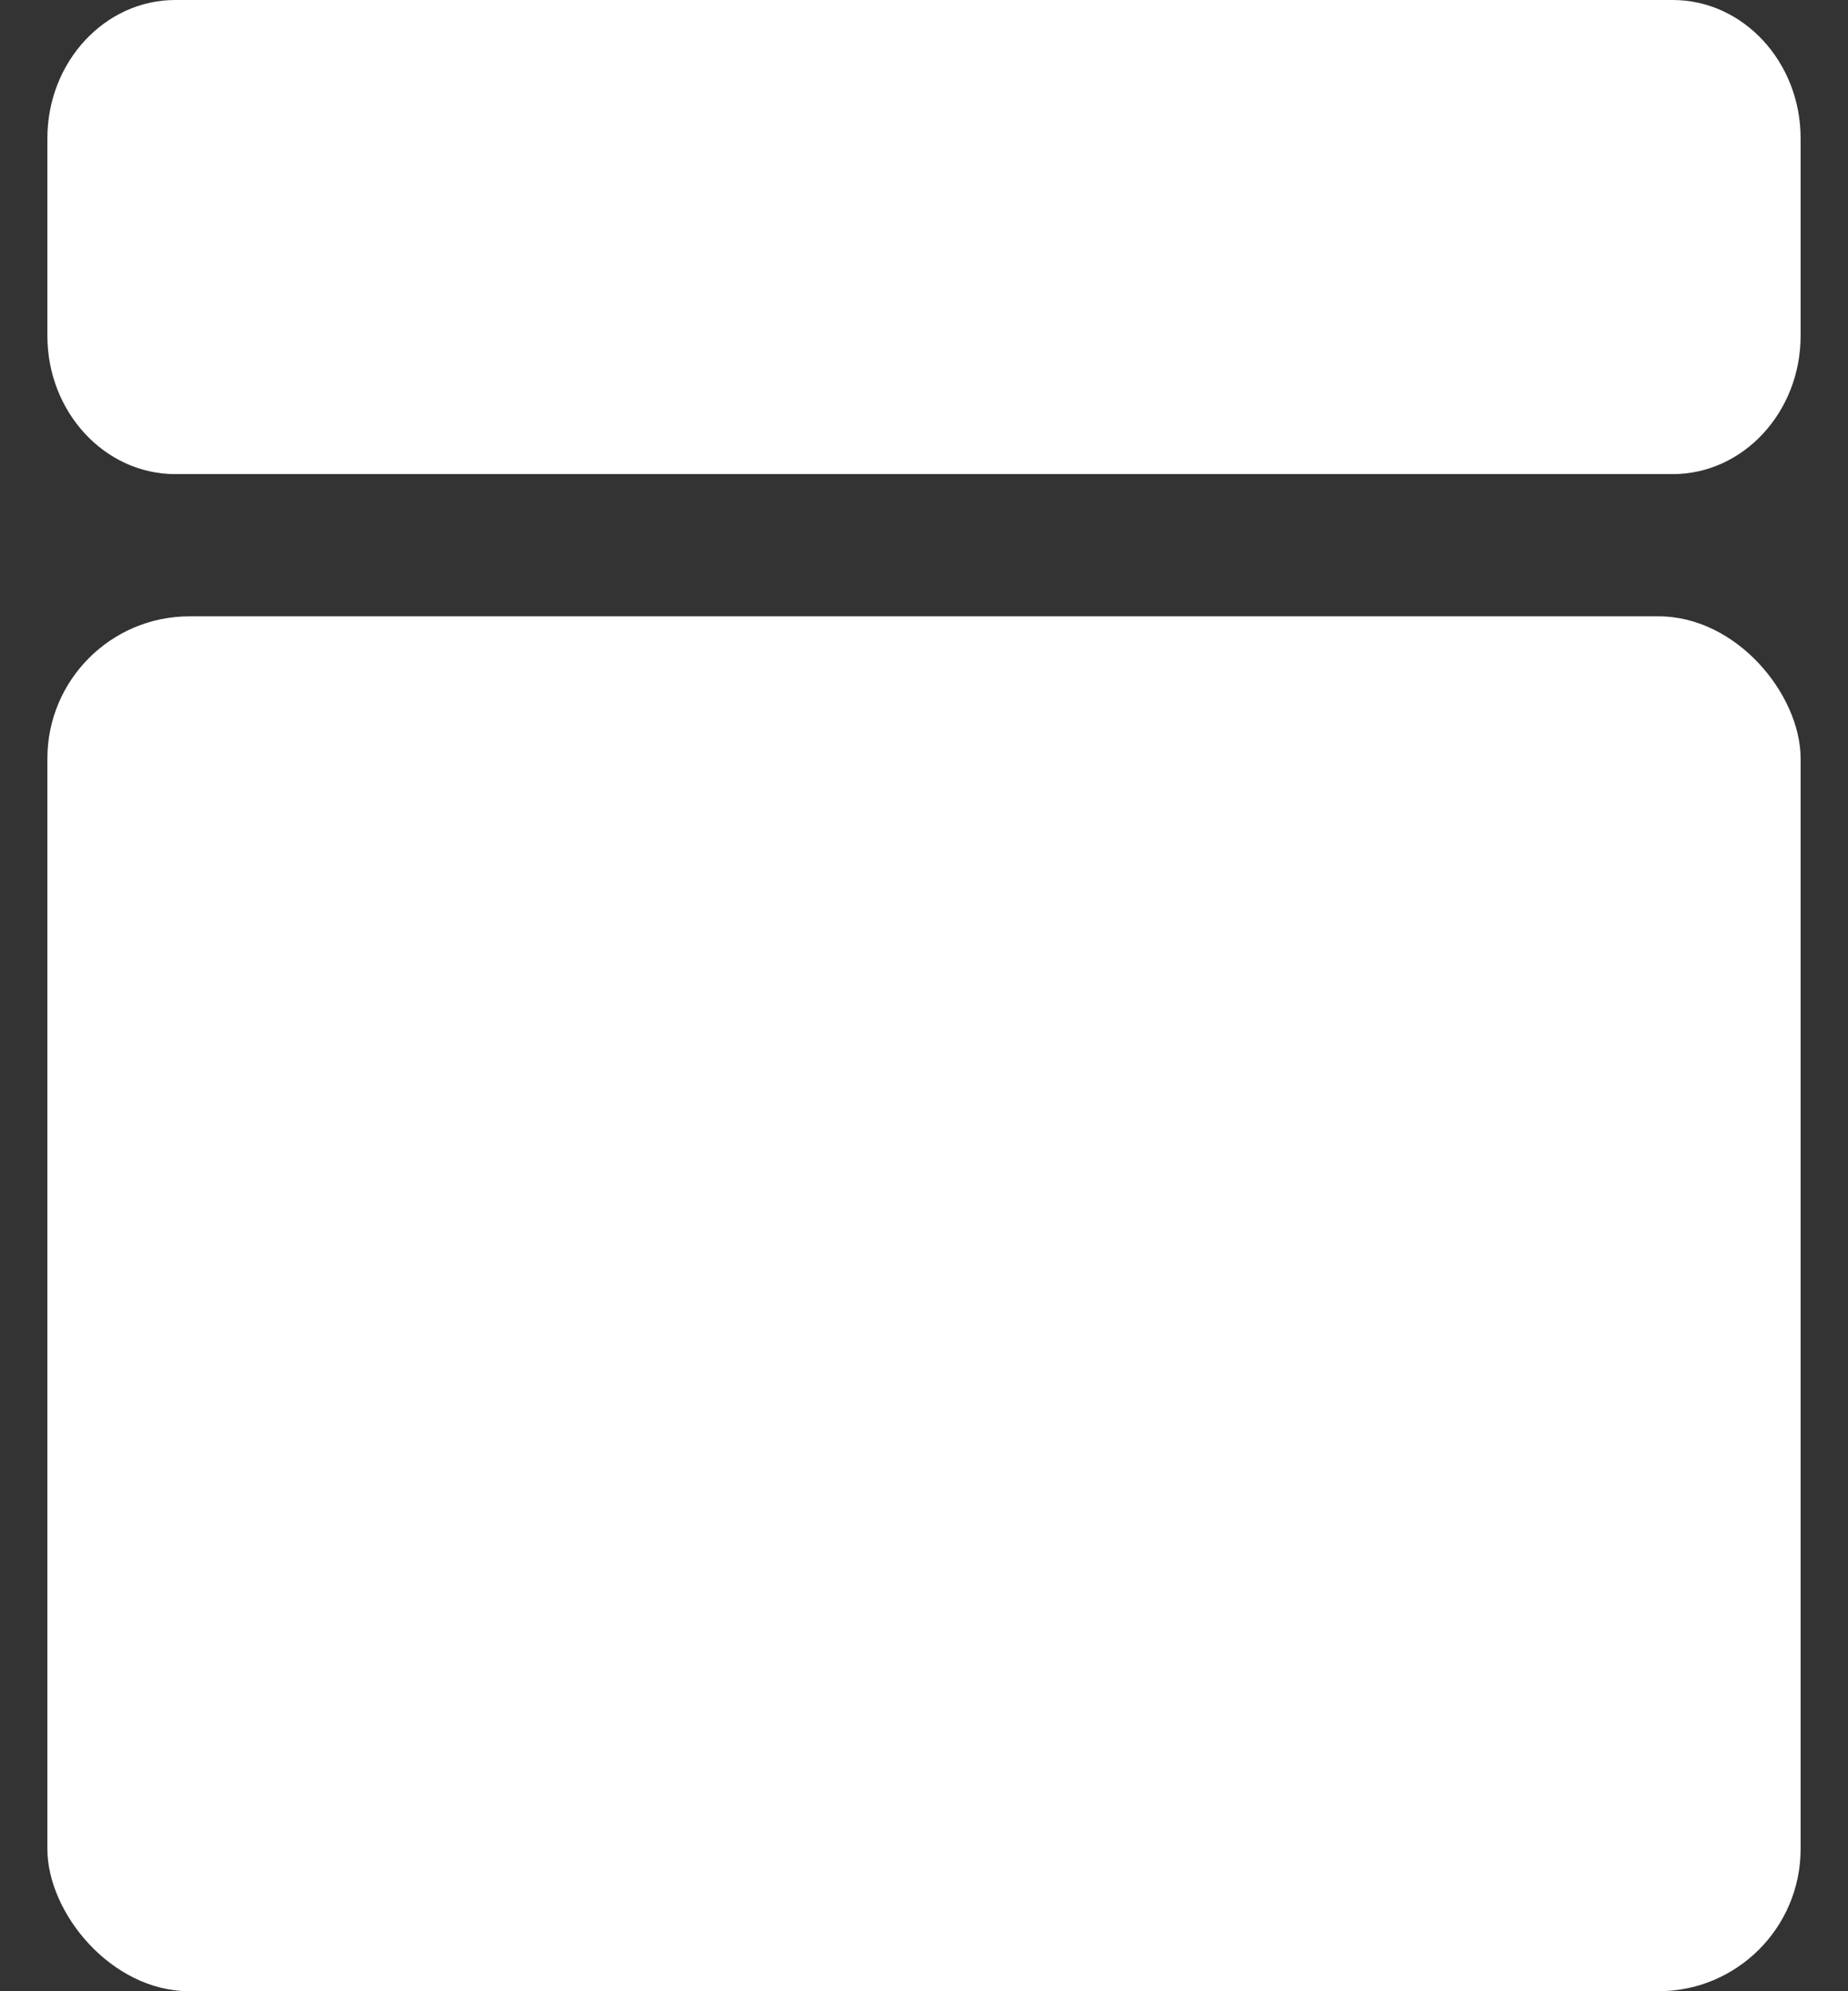
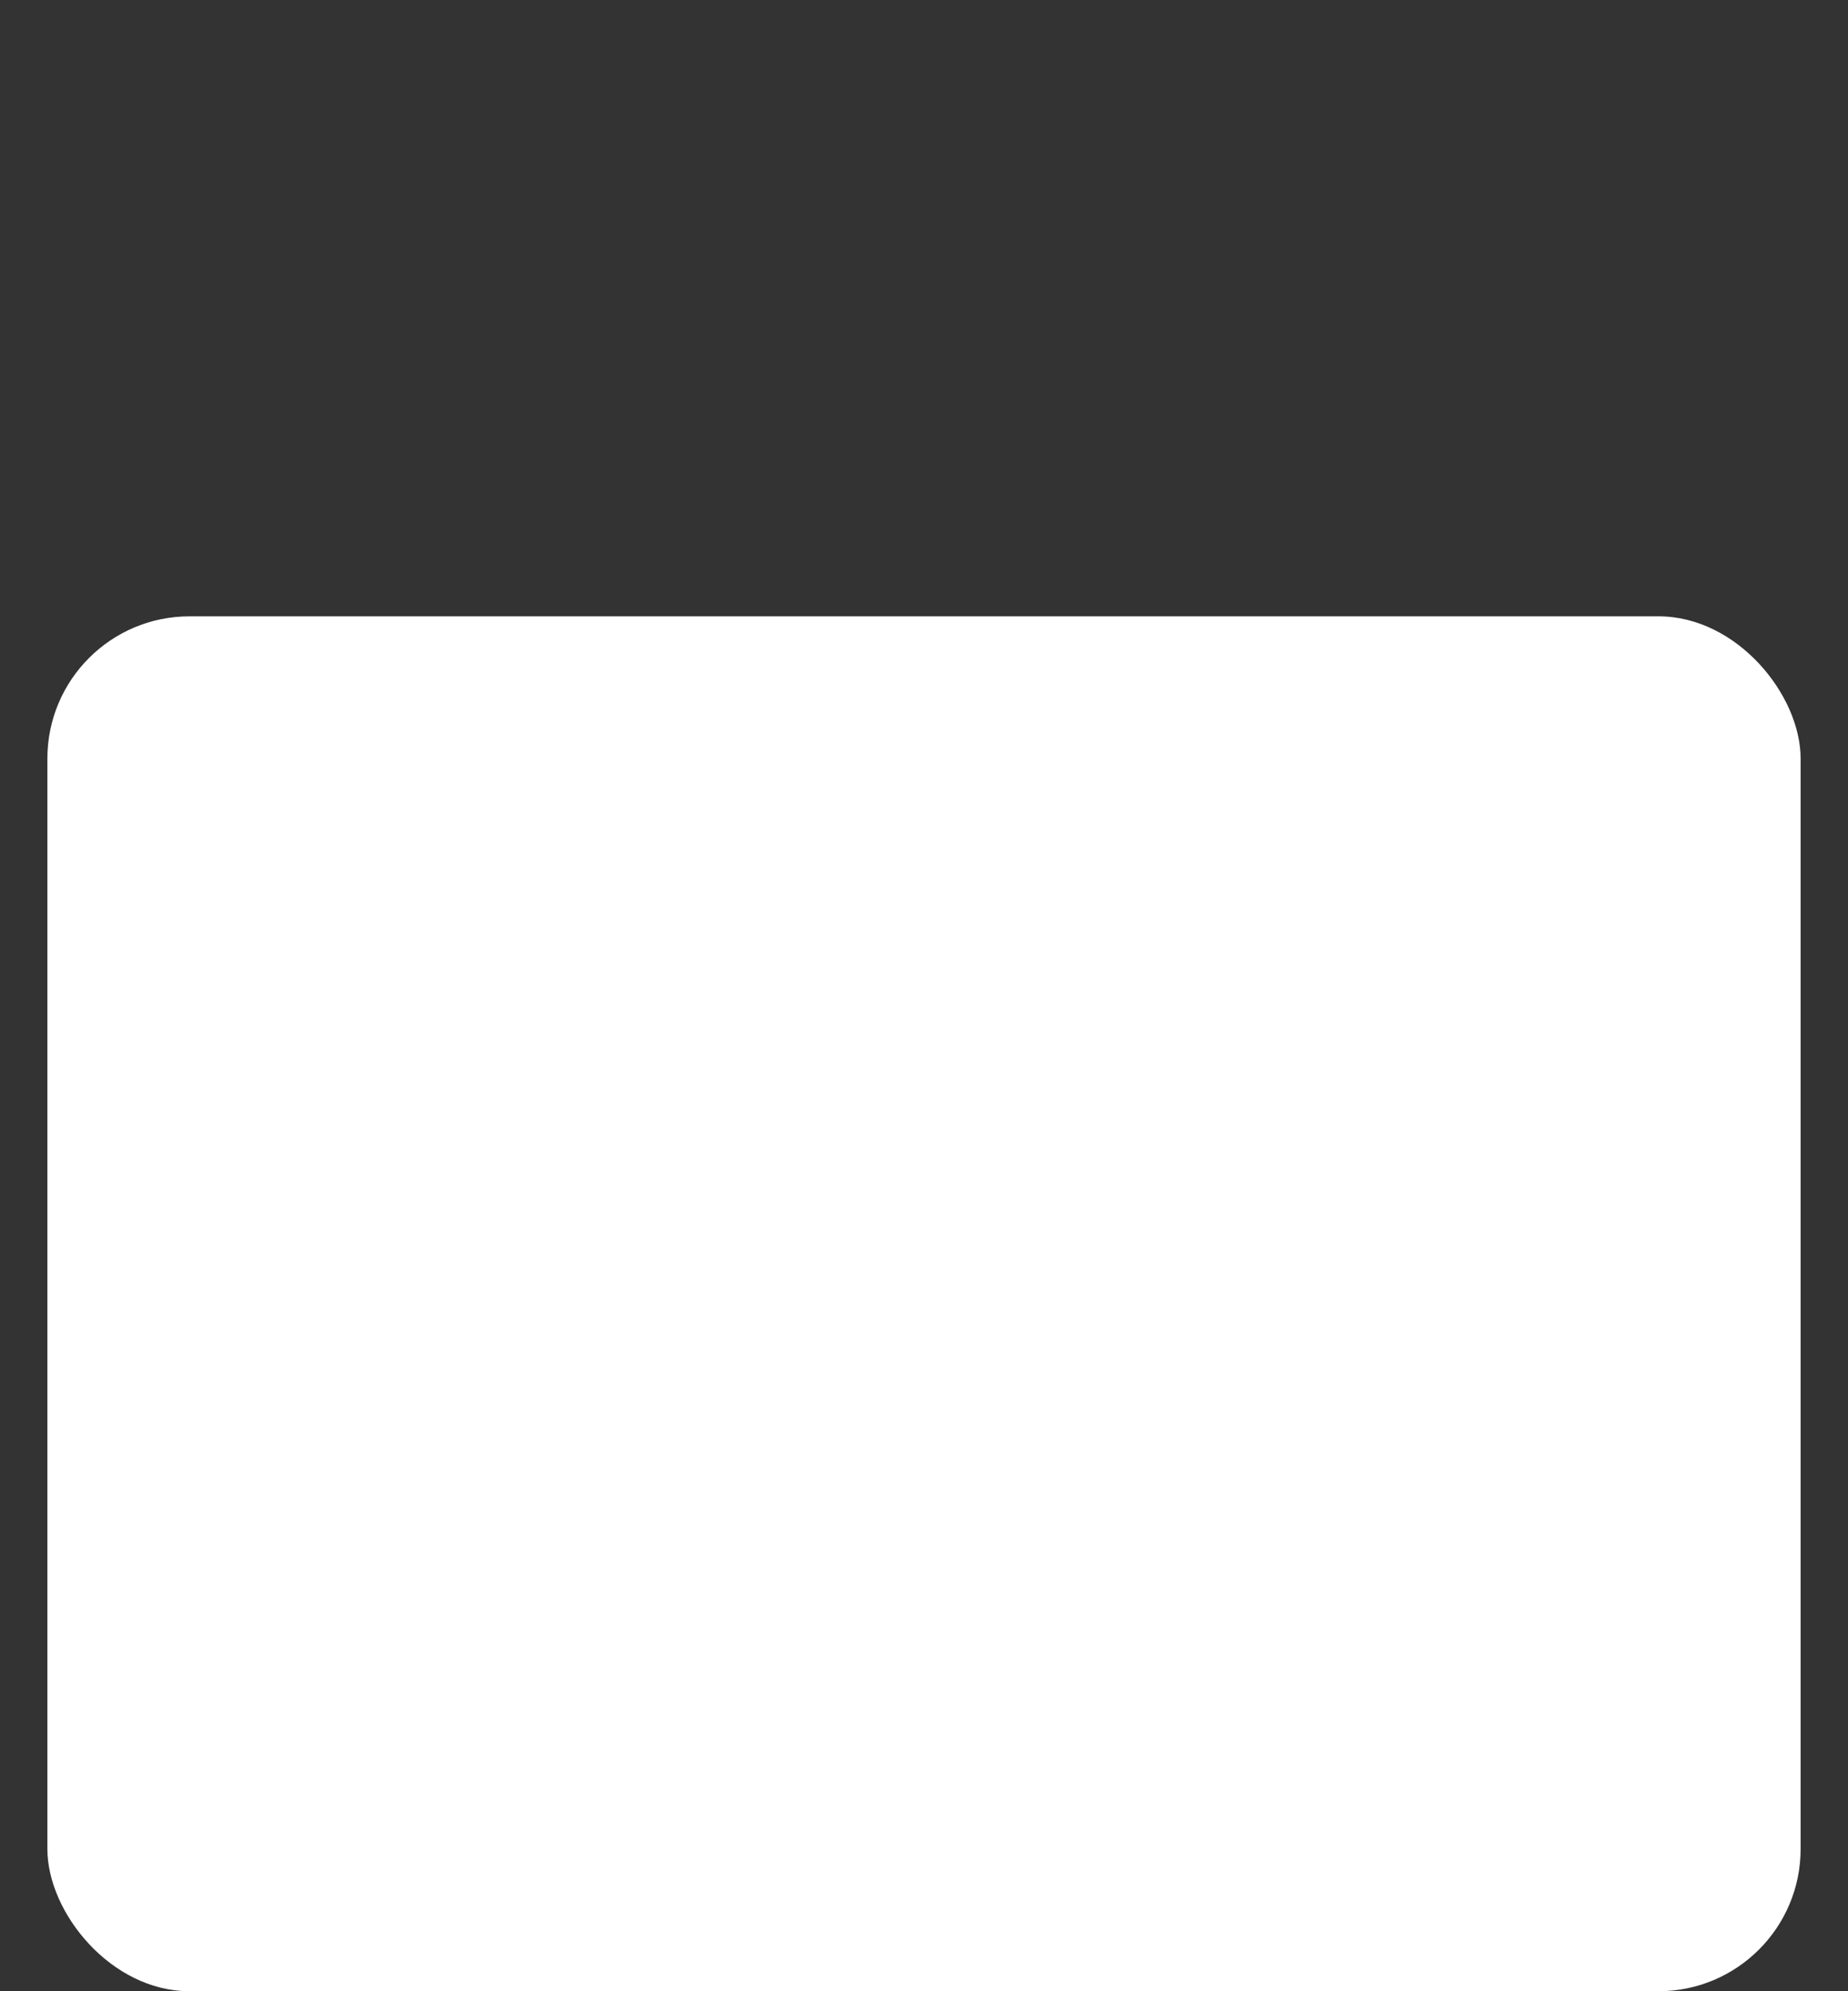
<svg xmlns="http://www.w3.org/2000/svg" width="39" height="42" viewBox="0 0 39 42" fill="none">
  <rect x="0" y="0" width="39" height="42" fill="#333333" stroke="none" />
-   <path d="M3.698 -2.99878e-06L35.302 -2.35859e-07C36.79 -1.058e-07 38 1.308 38 2.917L38 7.083C38 8.692 36.79 10 35.302 10L3.698 10C2.21 10 1 8.692 1 7.083L1 2.917C1 1.308 2.21 -3.12884e-06 3.698 -2.99878e-06Z" fill="white" />
  <rect x="1" y="13" width="37" height="29" rx="3" fill="white" />
</svg>